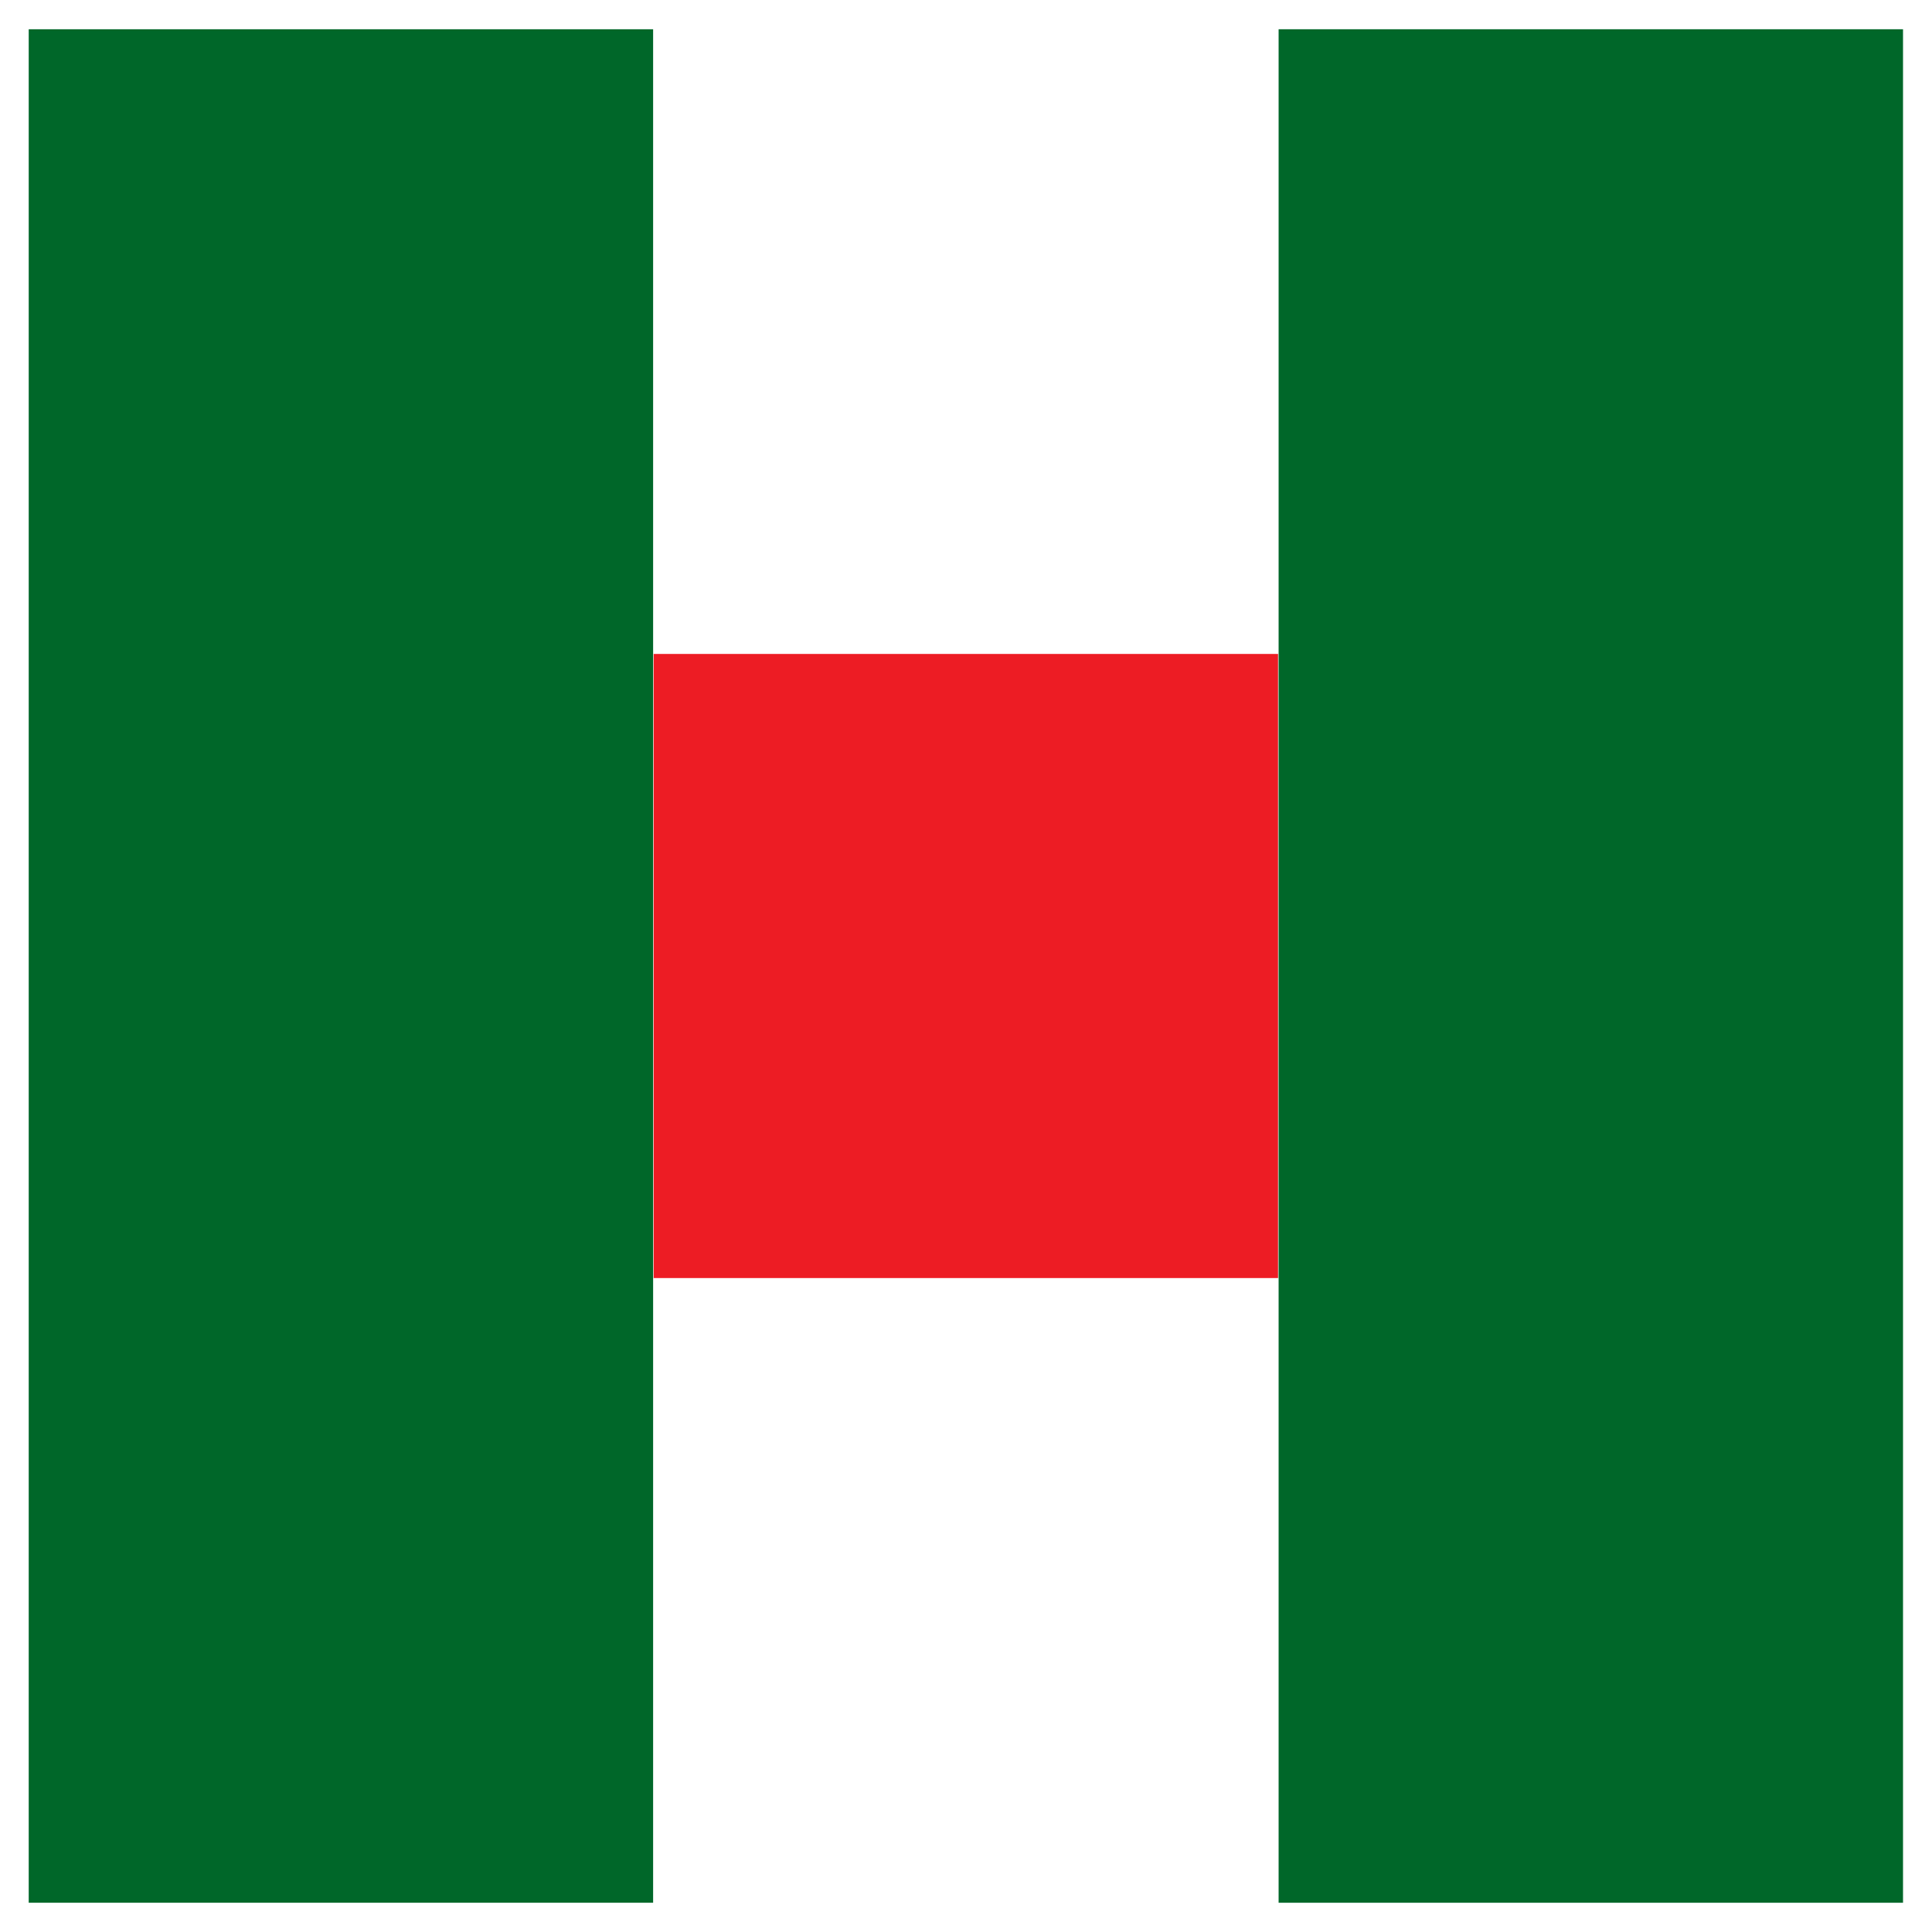
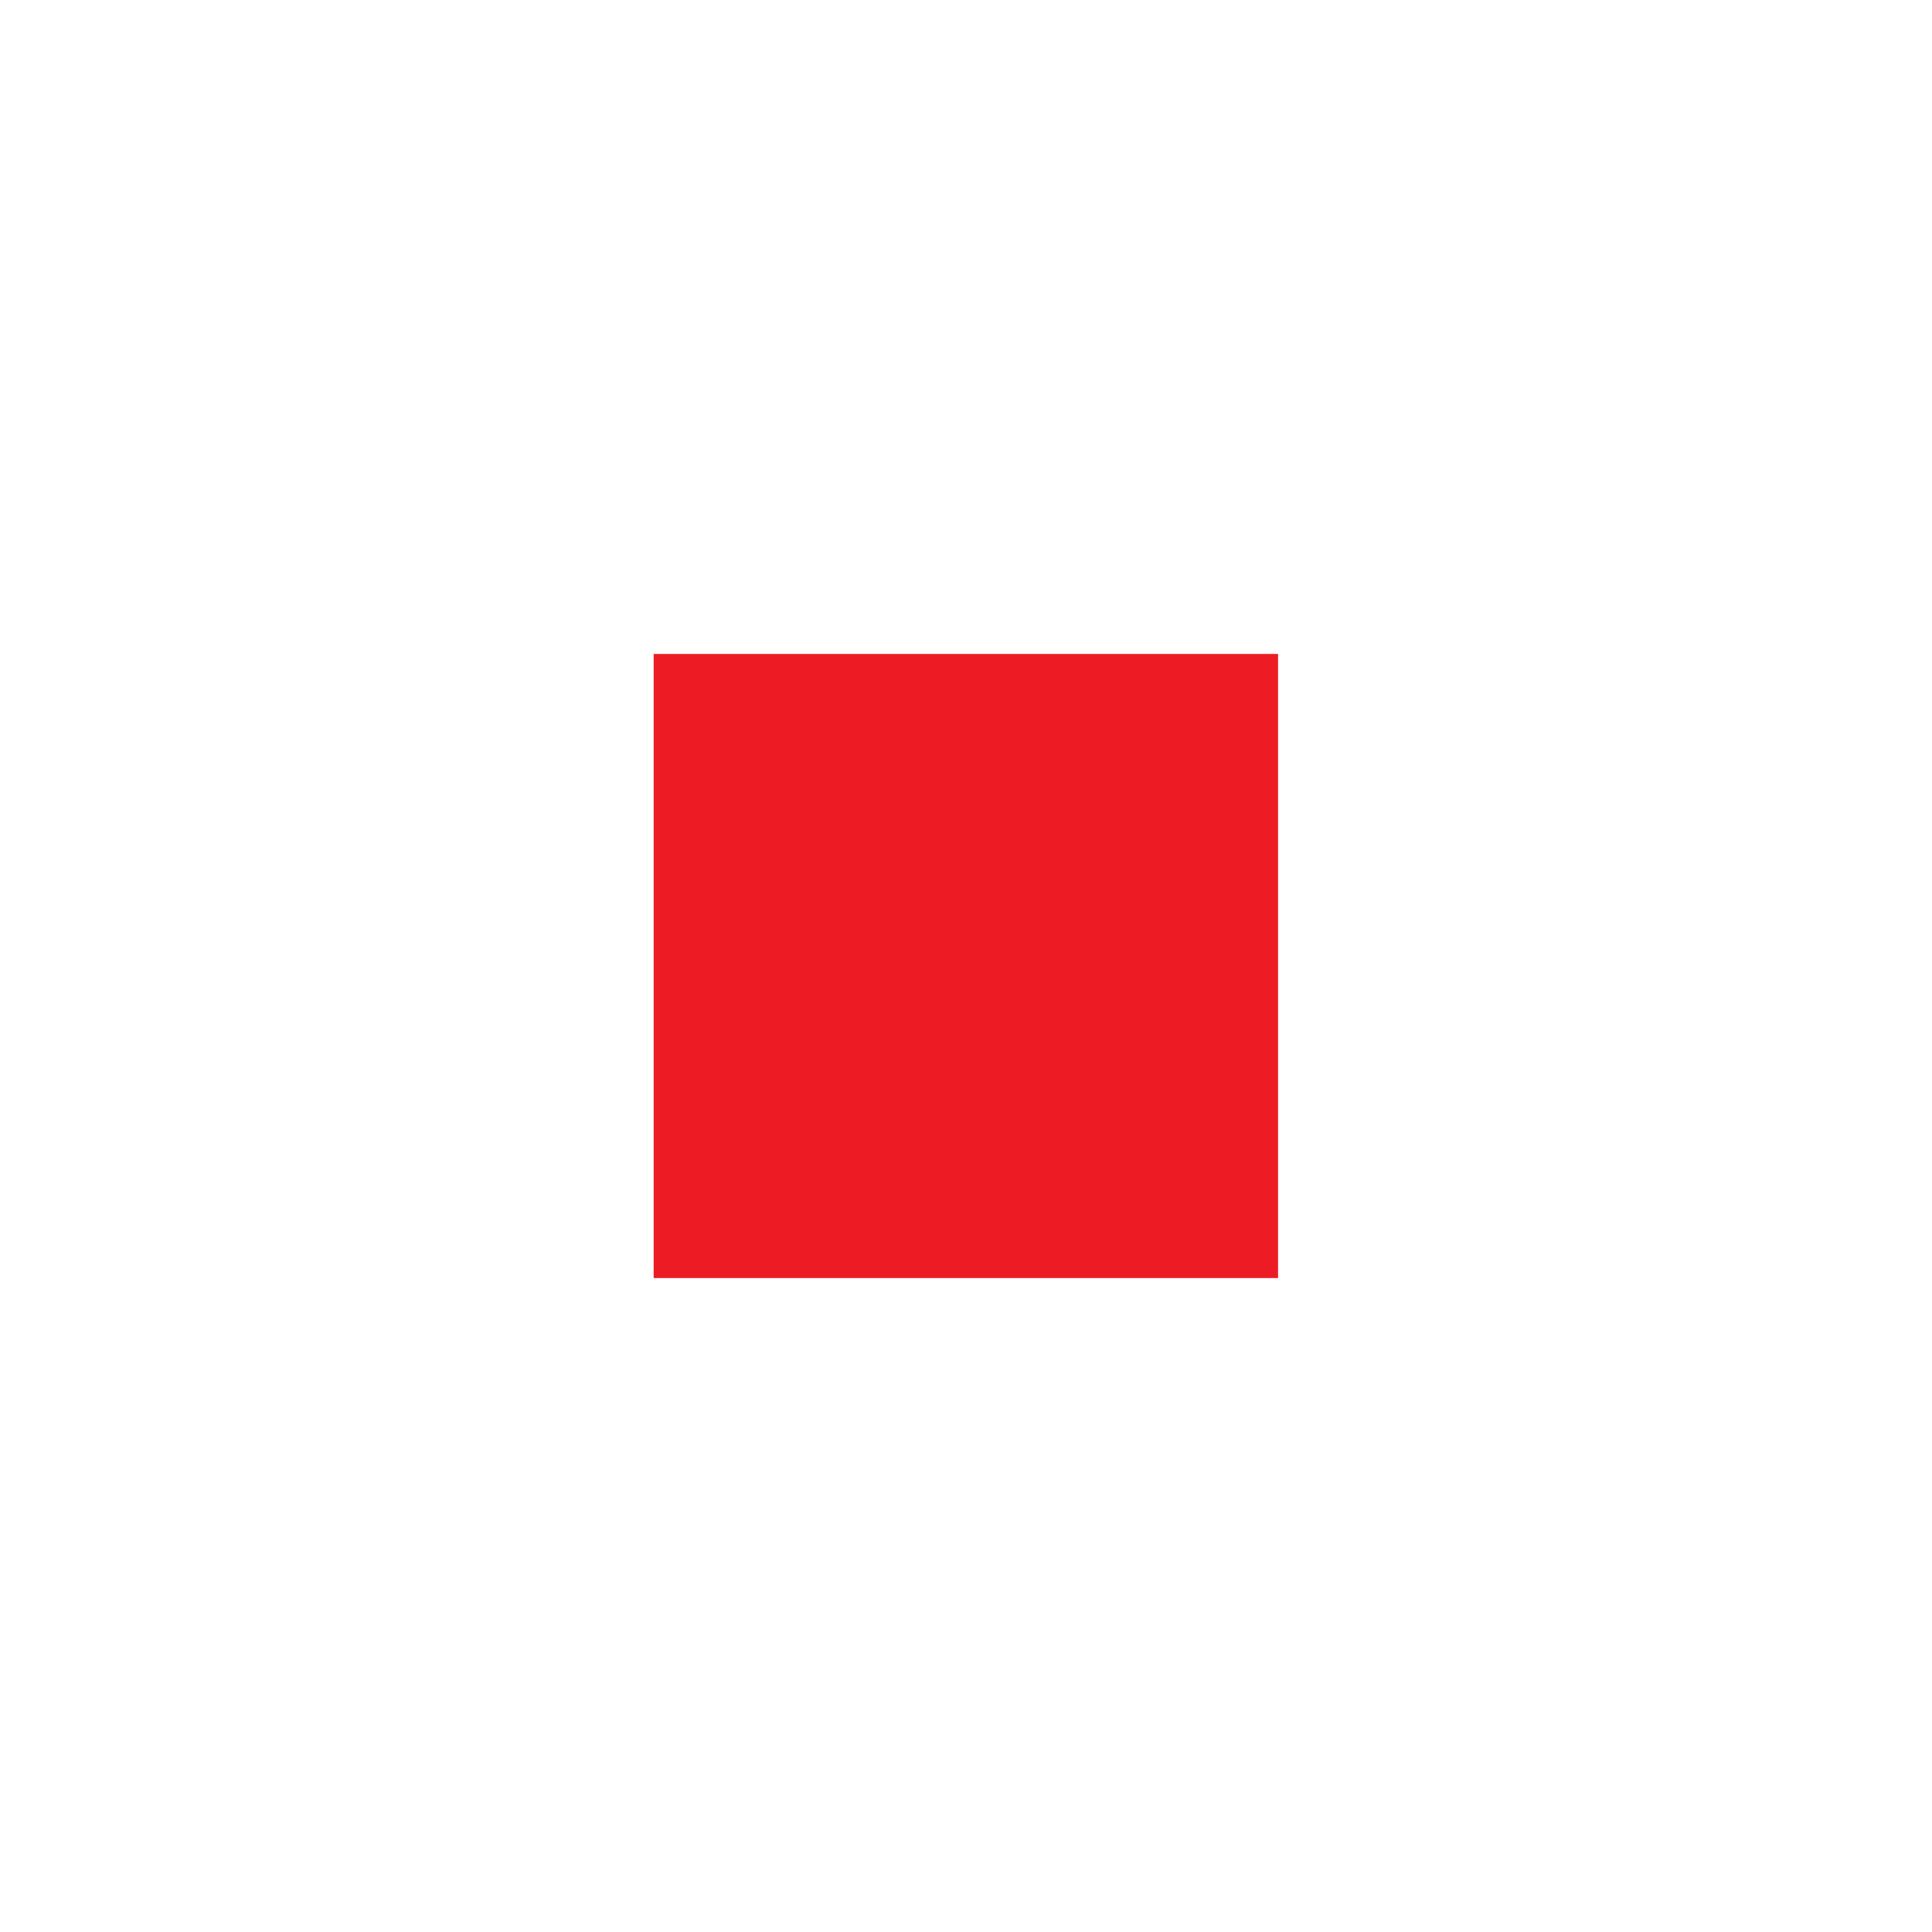
<svg xmlns="http://www.w3.org/2000/svg" version="1.1" id="Layer_1" x="0px" y="0px" viewBox="0 0 72 72" style="enable-background:new 0 0 72 72;" xml:space="preserve">
  <style type="text/css">
	.st0{fill:#ED1C24;}
	.st1{fill:#006729;}
</style>
  <g id="icon_2_">
    <g>
      <path id="path34_6_" class="st0" d="M24.36,47.63h23.27V24.37H24.36V47.63z" />
-       <path id="path34_3_" class="st1" d="M47.65,70.91h23.27V1.09H47.65V70.91z" />
-       <path id="path34_1_" class="st1" d="M1.07,70.91h23.27V1.09H1.07V70.91z" />
+       <path id="path34_1_" class="st1" d="M1.07,70.91h23.27V1.09V70.91z" />
    </g>
  </g>
</svg>